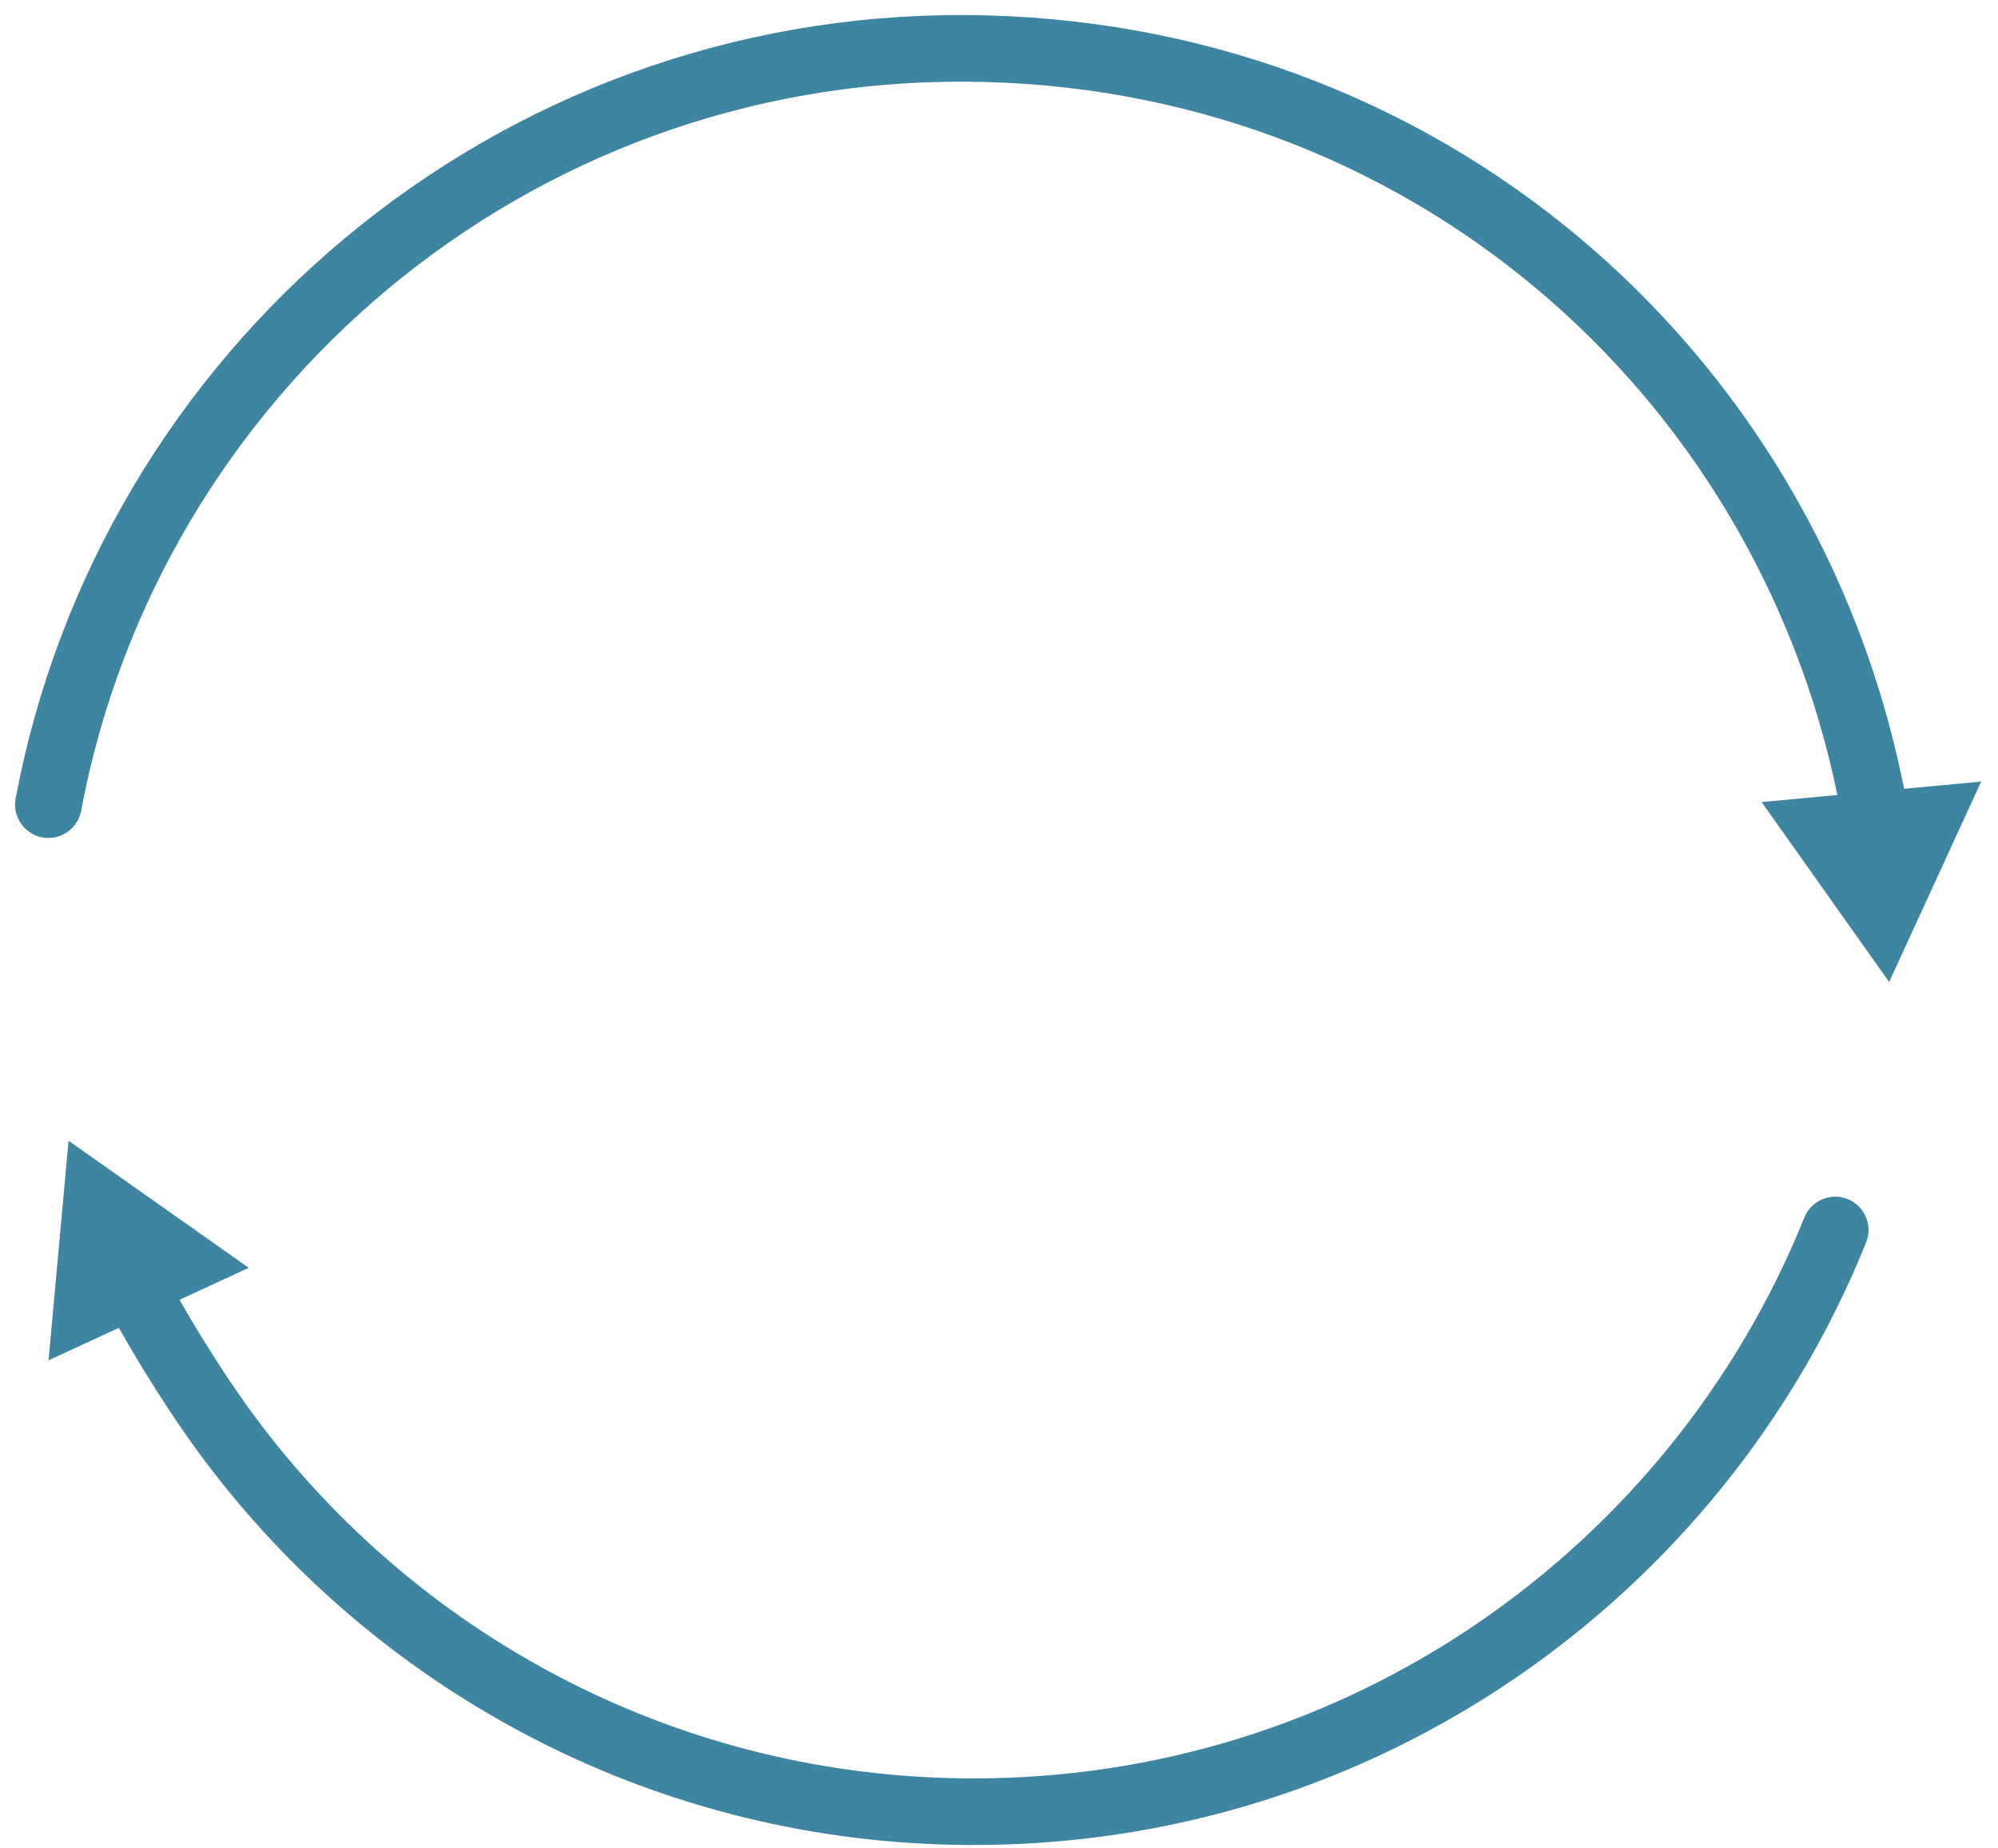
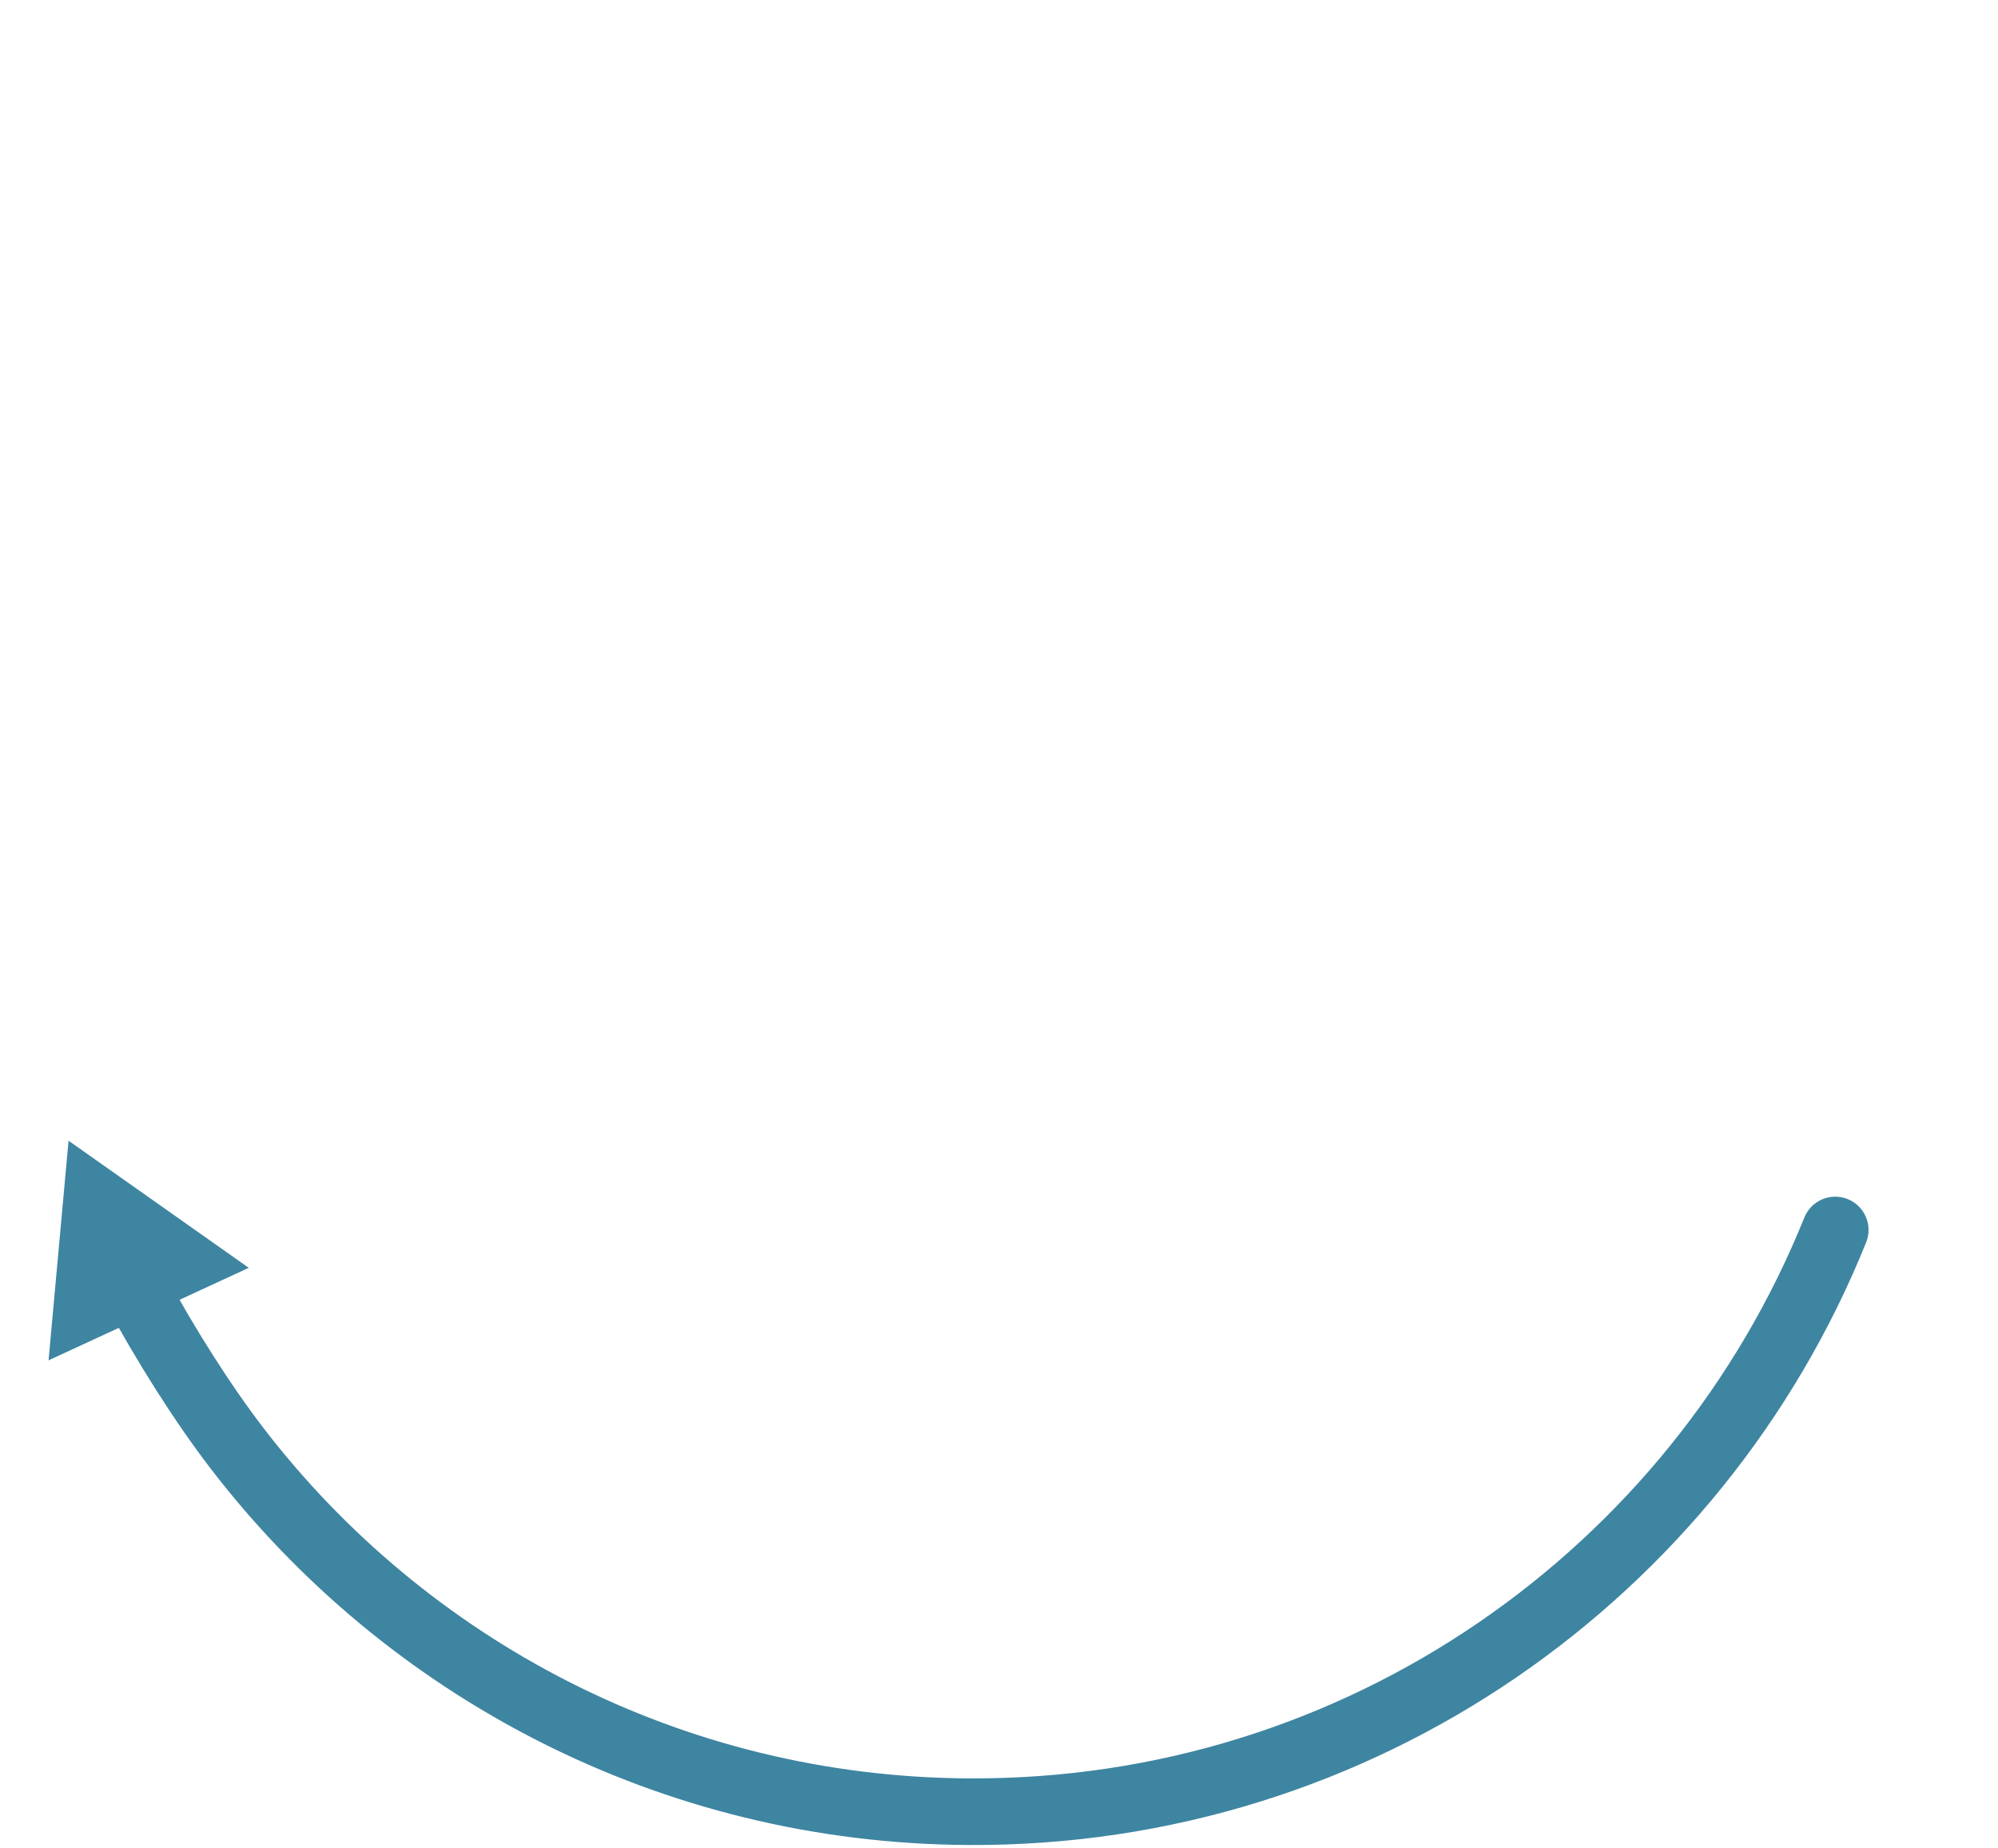
<svg xmlns="http://www.w3.org/2000/svg" width="120" height="111" viewBox="0 0 120 111" fill="none">
  <g id="Frame 171">
    <g id="Group">
      <path id="Vector" d="M110.224 73.863C101.932 94.448 81.718 108.926 58.175 108.796C40.261 108.696 24.368 100.161 14.24 86.976C12.214 84.337 9.964 80.813 8.019 77.198" stroke="#3E85A1" stroke-width="4" stroke-linecap="round" stroke-linejoin="round" />
      <path id="Vector_2" d="M14.941 76.135L4.117 68.502L2.916 81.691L14.941 76.135Z" fill="#3E85A1" />
    </g>
    <g id="Group_2">
-       <path id="Vector_3" d="M2.906 48.32C7.776 22.344 30.647 2.754 58.015 2.905C85.383 3.057 107.168 22.148 112.335 47.442C112.472 48.112 112.596 48.786 112.71 49.465" stroke="#3E85A1" stroke-width="4" stroke-linecap="round" stroke-linejoin="round" />
-       <path id="Vector_4" d="M105.802 48.166L113.463 58.969L118.99 46.935L105.802 48.166Z" fill="#3E85A1" />
-     </g>
+       </g>
  </g>
</svg>